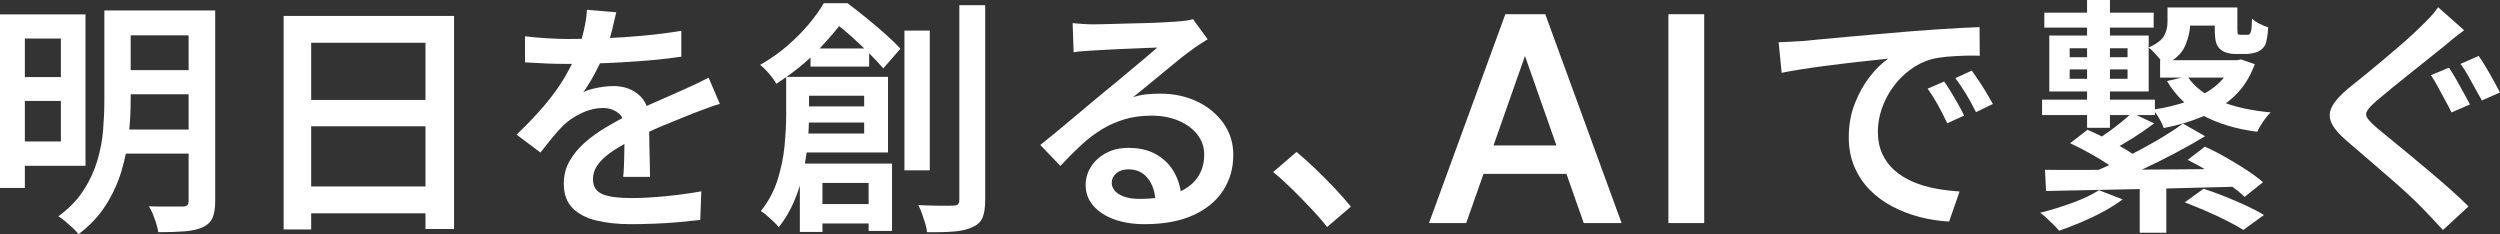
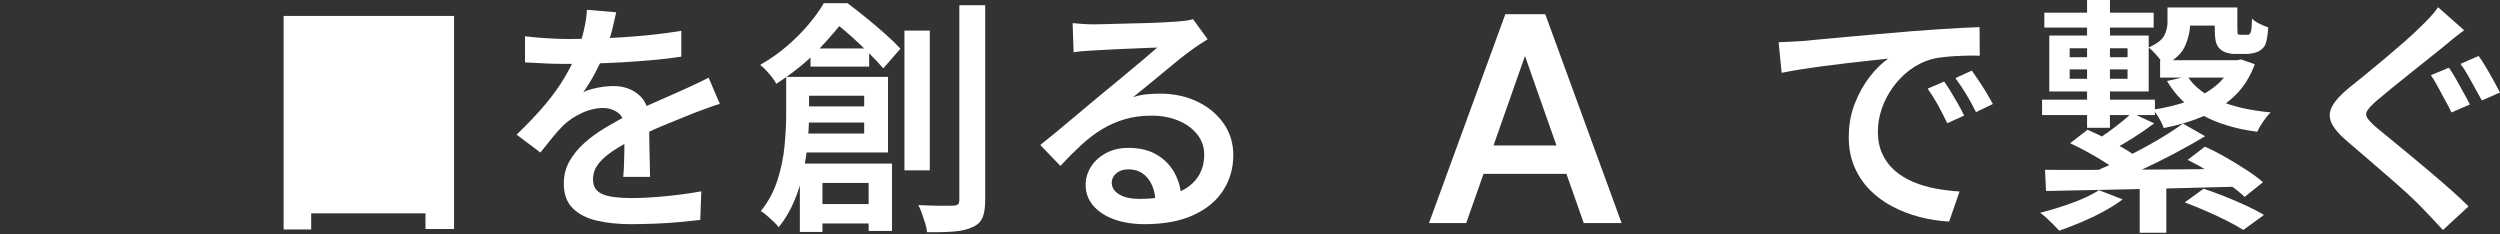
<svg xmlns="http://www.w3.org/2000/svg" width="459" height="43" viewBox="0 0 459 43" fill="none">
  <rect x="0" y="0" width="459" height="43" fill="#333333" stroke="none" />
-   <path d="M0 2.646H4.562V34.505H0V2.646ZM2.602 2.646H15.697V30.447H2.602V25.976H11.177V7.075H2.602V2.646ZM2.644 14.15H13.002V18.529H2.644V14.15ZM19.16 1.919H23.992V18.394C23.992 20.372 23.883 22.459 23.655 24.666C23.427 26.872 22.987 29.087 22.328 31.31C21.678 33.533 20.706 35.646 19.43 37.658C18.155 39.669 16.482 41.445 14.412 43C14.167 42.662 13.821 42.282 13.365 41.859C12.909 41.436 12.444 41.022 11.971 40.625C11.498 40.227 11.084 39.923 10.721 39.712C12.664 38.283 14.201 36.703 15.325 34.961C16.448 33.228 17.293 31.419 17.859 29.526C18.425 27.641 18.78 25.756 18.932 23.863C19.084 21.978 19.16 20.152 19.16 18.385V1.919ZM21.94 23.778H36.403V28.207H21.94V23.778ZM22.083 1.919H36.453V6.483H22.083V1.919ZM22.083 12.874H36.453V17.303H22.083V12.874ZM34.629 1.919H39.512V36.88C39.512 38.216 39.343 39.264 39.013 40.008C38.675 40.752 38.084 41.326 37.231 41.715C36.377 42.112 35.288 42.358 33.944 42.468C32.609 42.577 30.979 42.628 29.061 42.628C29.002 42.172 28.875 41.656 28.698 41.073C28.512 40.498 28.309 39.915 28.081 39.34C27.853 38.765 27.6 38.275 27.329 37.877C28.208 37.911 29.07 37.92 29.906 37.92H33.53C33.953 37.92 34.248 37.835 34.401 37.666C34.553 37.497 34.629 37.235 34.629 36.863V1.919Z" fill="white" />
-   <path d="M52.074 2.925H83.365V42.045H78.119V7.853H57.134V42.129H52.074V2.925ZM55.444 34.234H80.349V39.162H55.444V34.234ZM55.495 18.351H80.316V23.186H55.495V18.351Z" fill="white" />
+   <path d="M52.074 2.925H83.365V42.045H78.119V7.853H57.134V42.129H52.074V2.925ZH80.349V39.162H55.444V34.234ZM55.495 18.351H80.316V23.186H55.495V18.351Z" fill="white" />
  <path d="M113.145 2.24C112.959 3.094 112.714 4.167 112.393 5.461C112.072 6.754 111.59 8.208 110.957 9.822C110.467 11.006 109.884 12.24 109.2 13.516C108.515 14.793 107.806 15.934 107.079 16.94C107.535 16.695 108.093 16.492 108.743 16.323C109.394 16.154 110.07 16.027 110.754 15.934C111.438 15.841 112.055 15.799 112.604 15.799C114.488 15.799 116.059 16.34 117.301 17.422C118.552 18.503 119.168 20.059 119.168 22.104C119.168 22.713 119.168 23.457 119.194 24.344C119.211 25.224 119.227 26.153 119.236 27.125C119.253 28.098 119.27 29.053 119.304 29.983C119.337 30.912 119.346 31.741 119.346 32.468H114.421C114.48 31.918 114.53 31.276 114.556 30.532C114.59 29.788 114.606 28.994 114.623 28.157C114.64 27.32 114.649 26.525 114.649 25.765V23.71C114.649 22.282 114.252 21.276 113.466 20.701C112.672 20.126 111.776 19.831 110.771 19.831C109.436 19.831 108.101 20.143 106.775 20.769C105.449 21.394 104.334 22.147 103.421 23.026C102.754 23.694 102.086 24.437 101.411 25.266C100.743 26.086 100.008 26.999 99.222 28.005L94.846 24.716C96.857 22.797 98.589 20.972 100.05 19.239C101.512 17.506 102.728 15.807 103.7 14.15C104.671 12.493 105.466 10.887 106.074 9.332C106.53 8.081 106.91 6.805 107.214 5.494C107.518 4.184 107.704 2.95 107.763 1.8L113.145 2.257V2.24ZM96.401 6.661C97.584 6.813 98.927 6.931 100.414 7.024C101.901 7.117 103.21 7.16 104.334 7.16C106.344 7.16 108.541 7.117 110.923 7.024C113.314 6.931 115.722 6.771 118.155 6.543C120.588 6.314 122.902 6.018 125.09 5.655V10.405C123.477 10.651 121.745 10.854 119.886 11.023C118.028 11.192 116.152 11.327 114.252 11.437C112.351 11.547 110.526 11.623 108.777 11.665C107.028 11.707 105.457 11.733 104.055 11.733C103.413 11.733 102.661 11.733 101.799 11.707C100.929 11.69 100.025 11.657 99.087 11.589C98.141 11.53 97.246 11.479 96.392 11.454V6.661H96.401ZM132.17 19.078C131.714 19.197 131.19 19.366 130.599 19.577C130.007 19.788 129.407 20.008 128.799 20.236C128.191 20.465 127.642 20.667 127.16 20.853C125.64 21.462 123.865 22.189 121.846 23.017C119.827 23.854 117.749 24.818 115.62 25.917C114.192 26.644 112.976 27.379 111.971 28.106C110.965 28.833 110.197 29.585 109.664 30.363C109.132 31.141 108.87 31.986 108.87 32.899C108.87 33.6 109.022 34.175 109.326 34.632C109.631 35.088 110.087 35.435 110.695 35.68C111.303 35.925 112.047 36.102 112.934 36.204C113.812 36.314 114.818 36.364 115.941 36.364C117.825 36.364 119.929 36.246 122.26 36.018C124.584 35.79 126.755 35.494 128.757 35.13L128.571 40.38C127.54 40.498 126.282 40.633 124.803 40.768C123.325 40.904 121.804 41.005 120.241 41.064C118.678 41.123 117.192 41.157 115.789 41.157C113.474 41.157 111.396 40.938 109.538 40.498C107.679 40.058 106.217 39.298 105.136 38.216C104.055 37.134 103.514 35.638 103.514 33.719C103.514 32.197 103.86 30.819 104.562 29.585C105.263 28.351 106.192 27.227 107.341 26.204C108.498 25.181 109.766 24.268 111.151 23.44C112.537 22.62 113.897 21.859 115.232 21.158C116.659 20.431 117.969 19.797 119.151 19.264C120.334 18.732 121.441 18.241 122.463 17.802C123.485 17.362 124.465 16.931 125.403 16.5C126.222 16.137 127.025 15.773 127.794 15.401C128.563 15.029 129.34 14.657 130.1 14.26L132.153 19.053L132.17 19.078Z" fill="white" />
  <path d="M151.229 0.592H153.924V1.598H155.478V2.967C154.143 4.827 152.42 6.855 150.325 9.062C148.23 11.268 145.628 13.373 142.527 15.384C142.341 15.021 142.079 14.615 141.733 14.175C141.387 13.736 141.015 13.305 140.635 12.899C140.255 12.485 139.9 12.164 139.562 11.919C141.42 10.854 143.085 9.679 144.555 8.402C146.033 7.126 147.334 5.816 148.458 4.48C149.581 3.144 150.511 1.851 151.237 0.6L151.229 0.592ZM144.344 14.108H148.542V21.048C148.542 22.535 148.466 24.175 148.314 25.959C148.162 27.742 147.892 29.568 147.52 31.436C147.14 33.304 146.574 35.13 145.83 36.889C145.087 38.655 144.132 40.27 142.975 41.724C142.764 41.419 142.451 41.073 142.037 40.701C141.623 40.32 141.209 39.94 140.787 39.56C140.364 39.179 139.993 38.909 139.689 38.765C141.091 36.998 142.113 35.08 142.772 32.992C143.423 30.904 143.854 28.824 144.048 26.737C144.242 24.649 144.344 22.738 144.344 21.006V14.108ZM146.346 19.535H161.079V22.502H146.346V19.535ZM146.709 14.108H163.039V27.988H146.574V24.522H158.663V17.582H146.709V14.108ZM146.853 30.033H163.774V42.4H159.482V33.592H151.001V42.586H146.853V30.033ZM148.584 37.472H162.363V41.031H148.584V37.472ZM148.813 8.901H159.575V12.231H148.813V8.901ZM155.613 0.592C156.711 1.412 157.86 2.316 159.077 3.305C160.293 4.294 161.451 5.275 162.541 6.247C163.639 7.219 164.56 8.115 165.32 8.943L162.169 12.553C161.502 11.758 160.657 10.854 159.635 9.839C158.612 8.816 157.531 7.785 156.374 6.737C155.216 5.689 154.135 4.801 153.138 4.066H152.226V0.592H155.613ZM166.055 5.613H170.71V31.267H166.055V5.613ZM176.134 0.955H180.881V36.694C180.881 38.123 180.712 39.221 180.383 39.982C180.045 40.743 179.454 41.309 178.6 41.673C177.747 42.096 176.649 42.374 175.289 42.493C173.937 42.611 172.239 42.662 170.203 42.628C170.169 42.172 170.068 41.648 169.882 41.056C169.696 40.464 169.502 39.864 169.291 39.255C169.079 38.647 168.851 38.114 168.606 37.658C170.009 37.717 171.31 37.759 172.526 37.776C173.743 37.793 174.562 37.776 174.993 37.751C175.39 37.751 175.677 37.675 175.863 37.523C176.049 37.37 176.134 37.083 176.134 36.652V0.955Z" fill="white" />
  <path d="M196.899 4.243C197.507 4.303 198.158 4.362 198.859 4.404C199.56 4.446 200.194 4.472 200.777 4.472C201.267 4.472 202.01 4.455 203.015 4.429C204.021 4.396 205.144 4.37 206.395 4.336C207.645 4.303 208.895 4.277 210.162 4.243C211.421 4.21 212.553 4.167 213.559 4.108C214.564 4.049 215.324 3.998 215.84 3.973C216.693 3.914 217.369 3.846 217.867 3.77C218.366 3.694 218.754 3.609 219.033 3.516L221.728 7.21C221.238 7.515 220.739 7.836 220.224 8.166C219.709 8.504 219.202 8.85 218.72 9.214C218.112 9.636 217.369 10.211 216.482 10.921C215.603 11.64 214.657 12.409 213.652 13.246C212.646 14.083 211.658 14.894 210.686 15.689C209.715 16.483 208.828 17.193 208.042 17.836C208.895 17.565 209.723 17.388 210.526 17.312C211.328 17.235 212.148 17.193 212.967 17.193C215.519 17.193 217.808 17.683 219.835 18.656C221.855 19.628 223.46 20.963 224.651 22.654C225.834 24.344 226.433 26.28 226.433 28.469C226.433 30.87 225.817 33.034 224.583 34.953C223.35 36.872 221.525 38.385 219.109 39.492C216.693 40.599 213.702 41.157 210.146 41.157C208.05 41.157 206.183 40.861 204.553 40.27C202.922 39.678 201.647 38.841 200.718 37.759C199.788 36.677 199.324 35.409 199.324 33.947C199.324 32.764 199.653 31.648 200.304 30.616C200.954 29.585 201.875 28.748 203.066 28.106C204.249 27.463 205.617 27.151 207.172 27.151C209.242 27.151 210.982 27.573 212.393 28.41C213.804 29.247 214.893 30.363 215.654 31.766C216.414 33.169 216.828 34.674 216.887 36.288L212.139 36.973C212.08 35.24 211.607 33.82 210.728 32.73C209.85 31.631 208.659 31.09 207.172 31.09C206.259 31.09 205.524 31.335 204.958 31.817C204.392 32.307 204.114 32.865 204.114 33.507C204.114 34.42 204.578 35.147 205.508 35.697C206.437 36.246 207.662 36.517 209.182 36.517C211.734 36.517 213.905 36.195 215.687 35.561C217.47 34.928 218.813 33.998 219.726 32.78C220.638 31.563 221.094 30.101 221.094 28.402C221.094 26.999 220.672 25.765 219.819 24.683C218.965 23.601 217.808 22.755 216.355 22.147C214.893 21.538 213.254 21.234 211.43 21.234C209.605 21.234 207.991 21.453 206.504 21.893C205.018 22.333 203.615 22.95 202.306 23.744C200.996 24.539 199.729 25.503 198.496 26.644C197.262 27.785 195.995 29.053 194.686 30.456L190.994 26.618C191.847 25.951 192.802 25.173 193.866 24.294C194.931 23.415 196.012 22.51 197.102 21.597C198.2 20.684 199.231 19.814 200.202 18.994C201.174 18.174 201.993 17.489 202.669 16.94C203.311 16.424 204.071 15.799 204.95 15.072C205.829 14.345 206.741 13.584 207.687 12.789C208.633 11.995 209.529 11.242 210.382 10.532C211.235 9.814 211.937 9.214 212.477 8.732C212.021 8.732 211.396 8.757 210.61 8.799C209.816 8.842 208.954 8.884 208.008 8.909C207.062 8.943 206.124 8.977 205.178 9.028C204.232 9.07 203.362 9.121 202.559 9.163C201.757 9.205 201.106 9.248 200.625 9.273C200.05 9.307 199.442 9.34 198.825 9.391C198.2 9.433 197.634 9.501 197.119 9.594L196.933 4.252L196.899 4.243Z" fill="white" />
-   <path d="M243.659 41.673C242.747 40.515 241.724 39.34 240.575 38.14C239.435 36.939 238.286 35.764 237.129 34.623C235.971 33.482 234.848 32.468 233.749 31.589L238.041 27.895C239.105 28.774 240.263 29.813 241.505 30.997C242.755 32.18 243.946 33.389 245.087 34.606C246.227 35.824 247.207 36.931 248.027 37.937L243.65 41.681L243.659 41.673Z" fill="white" />
  <path d="M262.363 40.954L276.378 2.612H283.711L297.727 40.954H290.774L279.986 10.279L269.197 40.954H262.355H262.363ZM268.606 31.918L270.355 26.711H289.245L290.993 31.918H268.606Z" fill="white" />
-   <path d="M306.318 40.954V2.612H312.891V40.954H306.318Z" fill="white" />
  <path d="M326.577 7.76C327.455 7.726 328.292 7.692 329.086 7.641C329.88 7.599 330.497 7.557 330.953 7.532C331.831 7.439 332.963 7.337 334.332 7.21C335.701 7.092 337.255 6.948 339.012 6.779C340.761 6.61 342.62 6.441 344.596 6.281C346.573 6.111 348.609 5.942 350.713 5.756C352.326 5.638 353.906 5.52 355.461 5.41C357.015 5.3 358.468 5.215 359.837 5.139C361.205 5.063 362.405 5.013 363.444 4.979L363.486 10.228C362.667 10.194 361.712 10.194 360.631 10.228C359.549 10.262 358.485 10.321 357.437 10.414C356.39 10.507 355.452 10.659 354.633 10.87C353.205 11.268 351.879 11.919 350.662 12.832C349.446 13.744 348.398 14.818 347.511 16.052C346.632 17.286 345.948 18.605 345.483 20C345.01 21.403 344.774 22.772 344.774 24.108C344.774 25.688 345.044 27.075 345.593 28.258C346.142 29.442 346.894 30.456 347.849 31.293C348.804 32.13 349.927 32.823 351.203 33.372C352.478 33.922 353.847 34.327 355.309 34.606C356.77 34.877 358.257 35.063 359.778 35.156L357.86 40.675C356.001 40.583 354.185 40.303 352.411 39.83C350.628 39.357 348.956 38.714 347.393 37.886C345.83 37.066 344.453 36.043 343.262 34.826C342.079 33.609 341.141 32.206 340.457 30.6C339.773 28.994 339.435 27.201 339.435 25.19C339.435 22.941 339.806 20.87 340.55 18.985C341.293 17.1 342.223 15.444 343.329 14.032C344.436 12.62 345.56 11.53 346.683 10.769C345.805 10.862 344.732 10.972 343.464 11.107C342.206 11.242 340.845 11.395 339.384 11.564C337.922 11.733 336.452 11.91 334.957 12.113C333.47 12.307 332.043 12.519 330.691 12.73C329.339 12.941 328.14 13.153 327.109 13.373L326.56 7.76H326.577ZM356.956 14.97C357.319 15.486 357.733 16.12 358.189 16.864C358.646 17.607 359.085 18.36 359.516 19.12C359.938 19.881 360.31 20.583 360.614 21.217L357.514 22.628C356.939 21.411 356.365 20.296 355.807 19.273C355.241 18.25 354.616 17.261 353.915 16.28L356.973 14.953L356.956 14.97ZM362.025 12.967C362.388 13.482 362.819 14.1 363.3 14.818C363.79 15.537 364.255 16.272 364.711 17.033C365.167 17.793 365.564 18.478 365.894 19.087L362.794 20.591C362.185 19.374 361.585 18.275 360.994 17.303C360.403 16.331 359.744 15.342 359.009 14.336L362.016 12.967H362.025Z" fill="white" />
  <path d="M385.375 34.919L389.709 36.61C388.704 37.37 387.546 38.106 386.22 38.824C384.894 39.543 383.533 40.194 382.14 40.785C380.737 41.377 379.385 41.901 378.076 42.358C377.806 42.053 377.459 41.698 377.054 41.284C376.64 40.87 376.217 40.464 375.778 40.05C375.339 39.636 374.933 39.315 374.57 39.069C376.513 38.579 378.482 37.971 380.475 37.244C382.469 36.517 384.1 35.739 385.375 34.919ZM374.925 18.301H395.64V21.132H374.925V18.301ZM375.339 2.325H395.411V5.063H375.339V2.325ZM375.474 31.174C377.569 31.208 379.96 31.217 382.638 31.2C385.316 31.183 388.188 31.166 391.263 31.157C394.339 31.141 397.498 31.124 400.751 31.09C404.003 31.056 407.247 31.031 410.466 30.997L410.28 34.285C406.115 34.403 401.925 34.513 397.709 34.606C393.494 34.699 389.498 34.784 385.713 34.86C381.928 34.936 378.574 35.004 375.651 35.063L375.466 31.183L375.474 31.174ZM376.251 6.526H394.499V16.796H376.251V6.526ZM379.994 8.859V10.498H390.621V8.859H379.994ZM379.994 12.739V14.471H390.621V12.739H379.994ZM380.078 26.289L383.272 23.82C384.336 24.277 385.468 24.818 386.668 25.443C387.867 26.069 389.025 26.703 390.131 27.362C391.238 28.013 392.159 28.647 392.894 29.256L389.515 31.952C388.847 31.403 387.986 30.785 386.938 30.101C385.89 29.416 384.767 28.74 383.559 28.072C382.359 27.404 381.193 26.813 380.07 26.289H380.078ZM383.187 0H387.386V23.465H383.187V0ZM400.793 22.688L404.856 25.012C403.091 26.077 401.181 27.151 399.129 28.233C397.076 29.315 395.023 30.329 392.97 31.267C390.917 32.214 388.974 33.034 387.149 33.736L384.277 31.639C386.068 30.878 387.986 29.999 390.022 28.994C392.058 27.988 394.018 26.939 395.91 25.841C397.794 24.742 399.424 23.694 400.793 22.688ZM391.399 20.727L395.504 22.645C394.254 23.592 392.953 24.488 391.601 25.342C390.25 26.196 389.008 26.906 387.884 27.489L384.784 25.756C385.544 25.3 386.33 24.784 387.132 24.201C387.935 23.626 388.721 23.026 389.481 22.417C390.241 21.808 390.883 21.242 391.399 20.727ZM392.852 33.051H397.735V42.73H392.852V33.051ZM402.111 1.369V4.201C402.111 5.604 401.807 6.999 401.198 8.402C400.59 9.805 399.314 11.006 397.363 12.012C397.211 11.707 396.949 11.335 396.586 10.896C396.222 10.456 395.851 10.025 395.471 9.619C395.09 9.205 394.761 8.909 394.491 8.732C396.011 8.03 396.966 7.295 397.363 6.517C397.76 5.74 397.954 4.928 397.954 4.074V1.369H402.111ZM409.875 11.048H410.745L411.471 10.913L413.98 11.783C413.127 14.125 411.885 16.078 410.263 17.624C408.633 19.18 406.723 20.414 404.535 21.344C402.347 22.273 399.931 22.992 397.278 23.508C397.093 22.992 396.814 22.409 396.434 21.749C396.054 21.099 395.682 20.558 395.319 20.126C397.633 19.788 399.762 19.273 401.705 18.571C403.648 17.869 405.338 16.94 406.766 15.79C408.193 14.632 409.232 13.204 409.866 11.496V11.04L409.875 11.048ZM396.594 11.048H410.964V14.243H396.594V11.048ZM401.612 14.015C402.863 15.934 404.806 17.43 407.45 18.512C410.094 19.594 413.245 20.304 416.895 20.634C416.472 21.031 416.016 21.589 415.526 22.299C415.036 23.017 414.673 23.643 414.428 24.192C410.441 23.677 407.07 22.645 404.299 21.107C401.528 19.569 399.39 17.497 397.87 14.877L401.612 14.007V14.015ZM400.337 1.369H408.734V4.7H400.337V1.369ZM401.114 37.159L404.578 34.648C405.794 35.046 407.087 35.519 408.455 36.06C409.824 36.61 411.15 37.176 412.426 37.768C413.702 38.359 414.783 38.934 415.661 39.475L411.877 42.214C411.116 41.724 410.12 41.174 408.886 40.549C407.653 39.923 406.352 39.315 404.983 38.723C403.615 38.131 402.322 37.607 401.105 37.151L401.114 37.159ZM401.663 29.349L404.814 26.931C406.064 27.48 407.349 28.131 408.666 28.892C409.993 29.653 411.26 30.43 412.477 31.217C413.693 32.011 414.698 32.755 415.484 33.457L412.105 36.153C411.404 35.452 410.466 34.699 409.3 33.896C408.126 33.093 406.875 32.282 405.532 31.479C404.197 30.676 402.905 29.966 401.655 29.357L401.663 29.349ZM406.63 1.369H410.778V5.063C410.778 5.731 410.812 6.128 410.871 6.247C410.931 6.306 411.007 6.348 411.099 6.365C411.192 6.382 411.294 6.39 411.421 6.39H412.603C412.722 6.39 412.814 6.373 412.874 6.348C413.059 6.289 413.195 6.078 413.288 5.706C413.347 5.52 413.389 5.232 413.406 4.835C413.423 4.438 413.44 3.964 413.473 3.423C413.811 3.762 414.268 4.074 414.842 4.362C415.416 4.649 415.949 4.869 416.439 5.021C416.405 5.689 416.337 6.331 416.236 6.94C416.126 7.548 416.016 7.988 415.89 8.267C415.737 8.537 415.535 8.791 415.273 9.019C415.011 9.247 414.732 9.425 414.428 9.543C414.183 9.636 413.862 9.721 413.473 9.797C413.076 9.873 412.713 9.907 412.375 9.907H410.322C409.832 9.907 409.334 9.831 408.819 9.679C408.303 9.526 407.872 9.281 407.543 8.952C407.205 8.614 406.968 8.182 406.833 7.65C406.698 7.117 406.63 6.255 406.63 5.072V1.369Z" fill="white" />
  <path d="M452.394 5.57C451.726 6.061 451.05 6.576 450.366 7.126C449.682 7.675 449.099 8.157 448.609 8.588C447.849 9.197 446.936 9.924 445.872 10.777C444.807 11.631 443.684 12.527 442.493 13.474C441.31 14.421 440.169 15.334 439.096 16.213C438.015 17.092 437.077 17.869 436.292 18.537C435.472 19.264 434.915 19.864 434.627 20.321C434.34 20.777 434.349 21.234 434.653 21.69C434.957 22.147 435.548 22.755 436.435 23.516C437.162 24.125 438.057 24.852 439.105 25.705C440.152 26.559 441.301 27.497 442.552 28.537C443.802 29.568 445.061 30.633 446.336 31.707C447.612 32.789 448.845 33.854 450.028 34.902C451.211 35.95 452.275 36.948 453.222 37.894L448.524 42.231C447.916 41.563 447.291 40.895 446.657 40.219C446.015 39.551 445.399 38.892 444.79 38.258C444.064 37.497 443.135 36.601 442.011 35.561C440.887 34.53 439.662 33.44 438.336 32.299C437.01 31.157 435.709 30.033 434.416 28.917C433.124 27.81 431.958 26.813 430.927 25.925C429.44 24.649 428.469 23.508 428.029 22.502C427.59 21.496 427.649 20.49 428.215 19.467C428.781 18.444 429.803 17.328 431.299 16.111C432.177 15.41 433.208 14.581 434.382 13.626C435.557 12.671 436.765 11.665 438.007 10.617C439.257 9.569 440.431 8.554 441.546 7.582C442.653 6.61 443.591 5.74 444.351 4.979C444.959 4.404 445.576 3.778 446.201 3.111C446.826 2.443 447.299 1.851 447.637 1.327L452.427 5.57H452.394ZM449.606 12.417C450.028 12.992 450.476 13.711 450.949 14.564C451.422 15.418 451.895 16.263 452.36 17.1C452.833 17.937 453.205 18.63 453.475 19.18L450.096 20.642C449.792 20 449.411 19.273 448.955 18.453C448.499 17.633 448.051 16.804 447.612 15.968C447.173 15.131 446.733 14.412 446.311 13.804L449.597 12.434L449.606 12.417ZM455.08 10.27C455.477 10.82 455.925 11.513 456.423 12.35C456.922 13.187 457.403 14.023 457.859 14.86C458.316 15.697 458.696 16.407 459 16.982L455.671 18.444C455.308 17.802 454.894 17.067 454.438 16.23C453.982 15.393 453.526 14.573 453.069 13.761C452.613 12.958 452.174 12.282 451.743 11.733L455.072 10.27H455.08Z" fill="white" />
</svg>